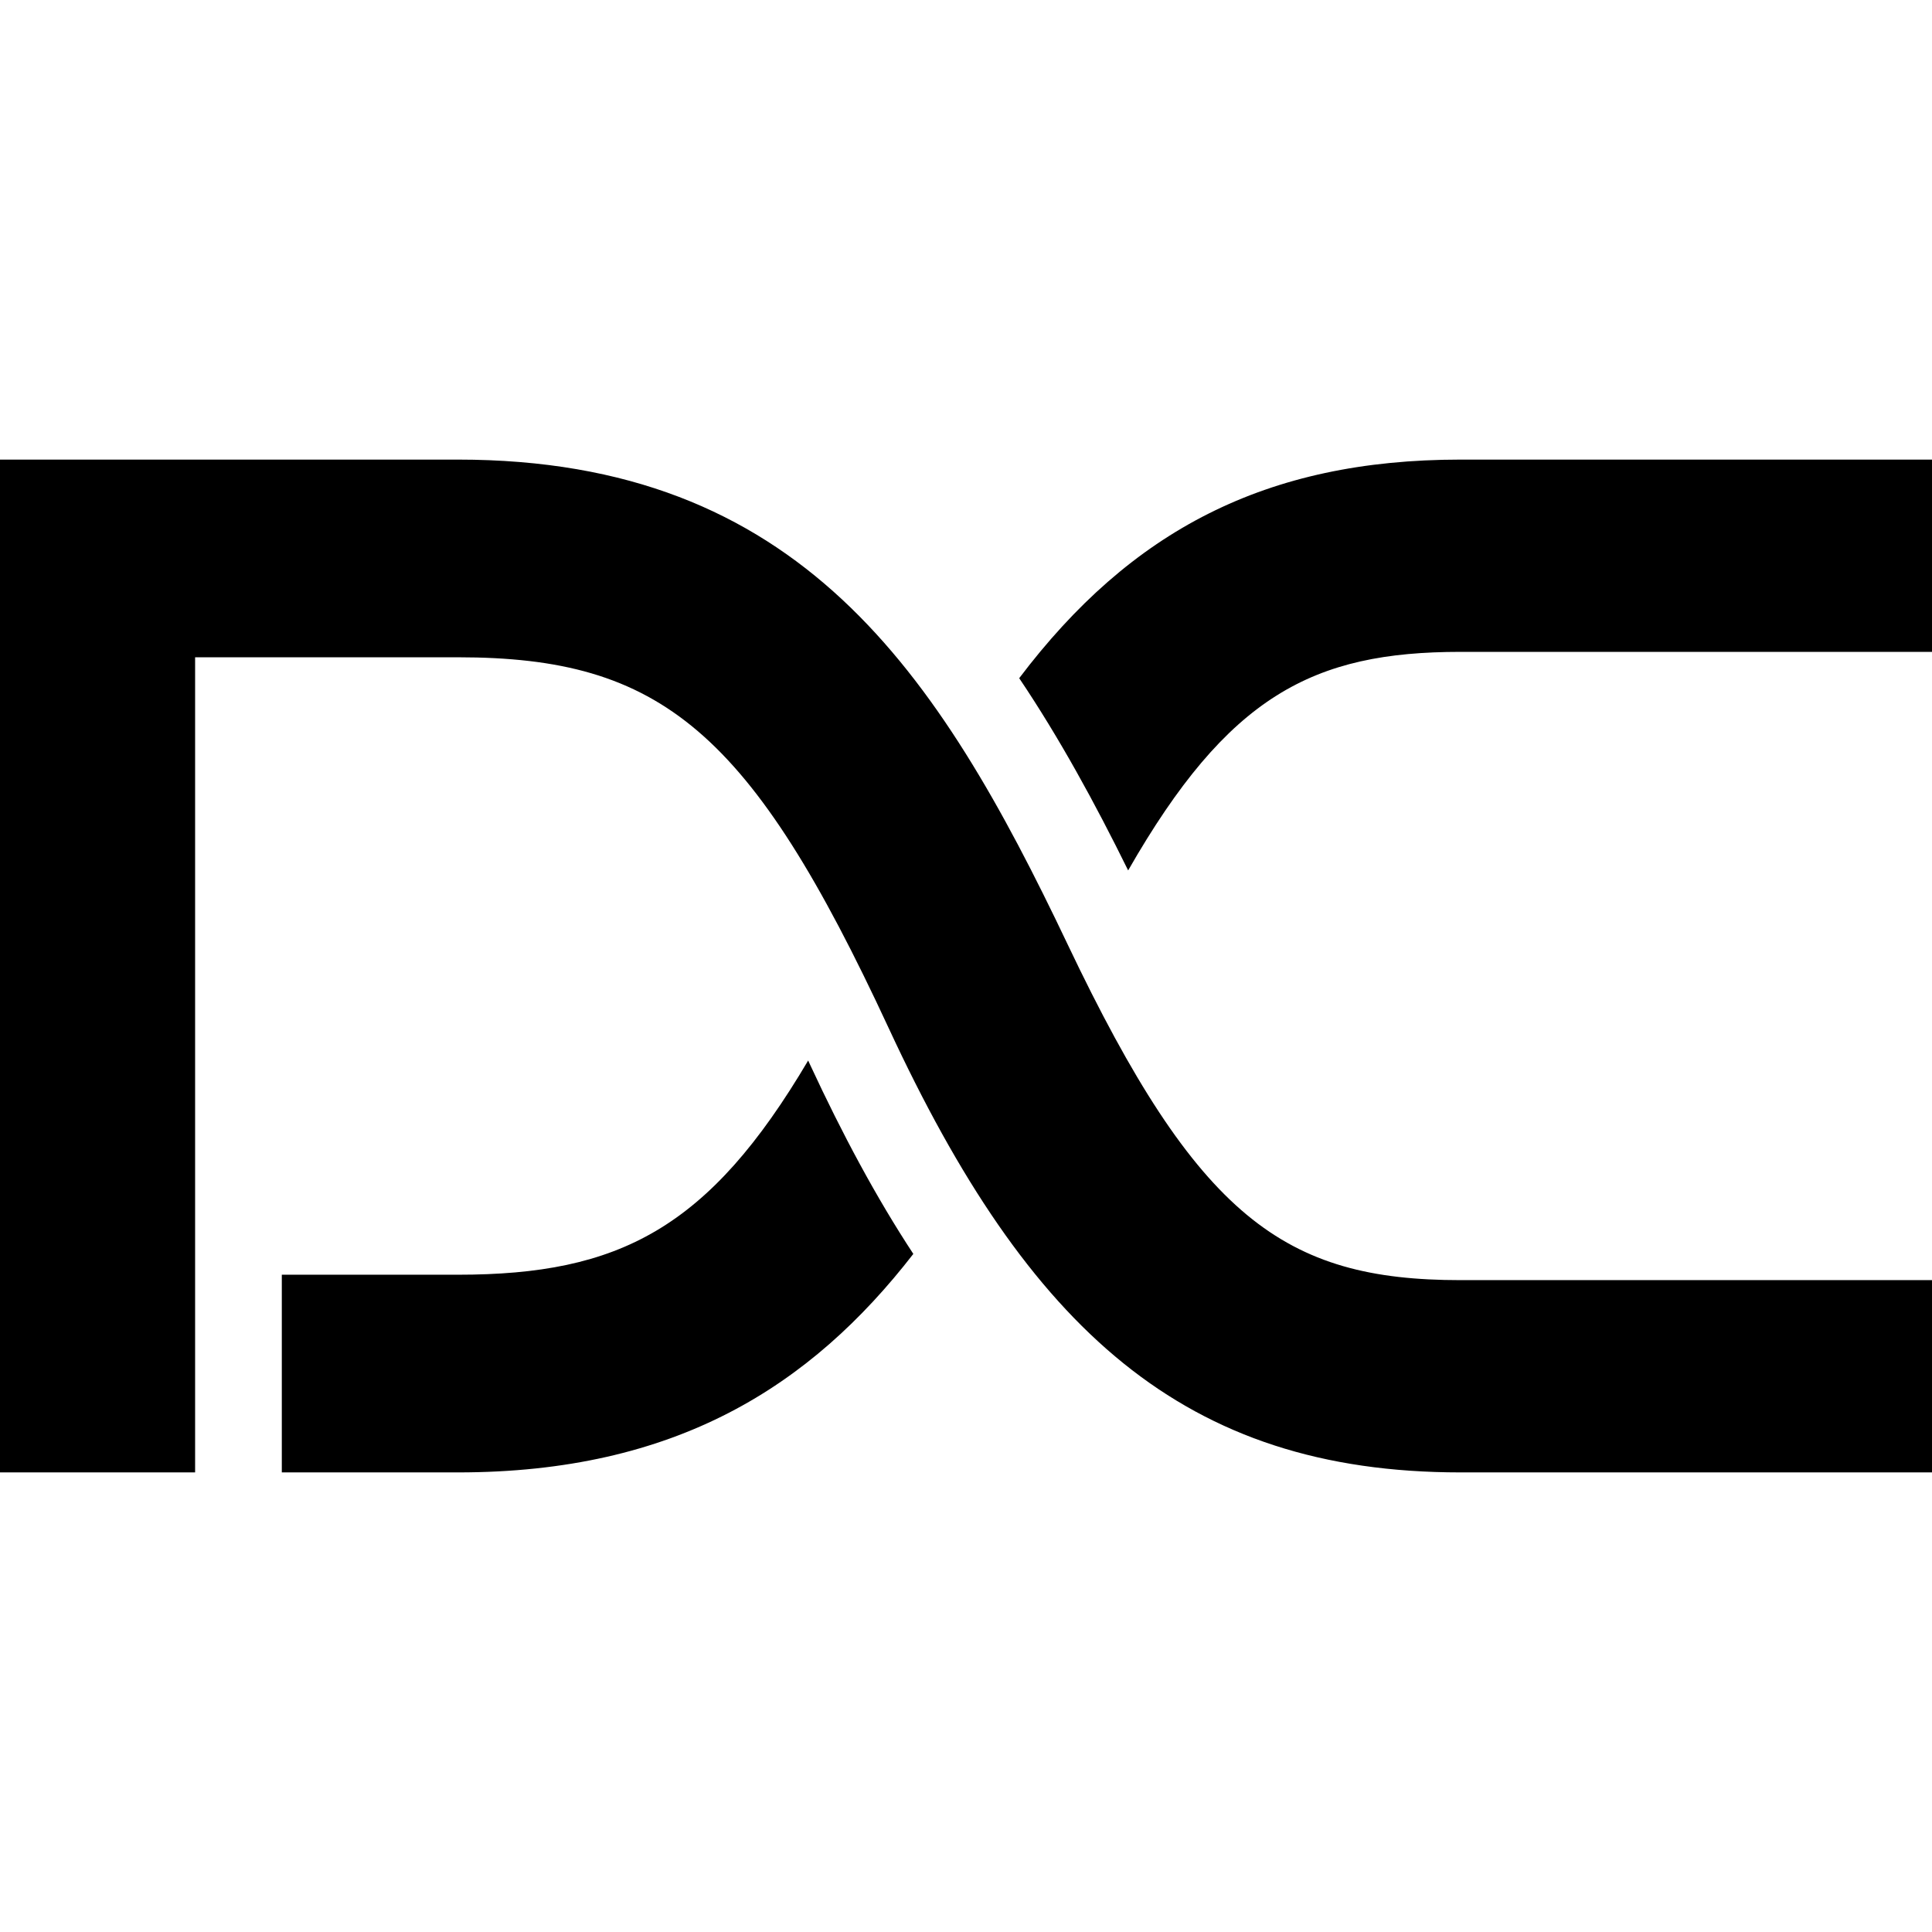
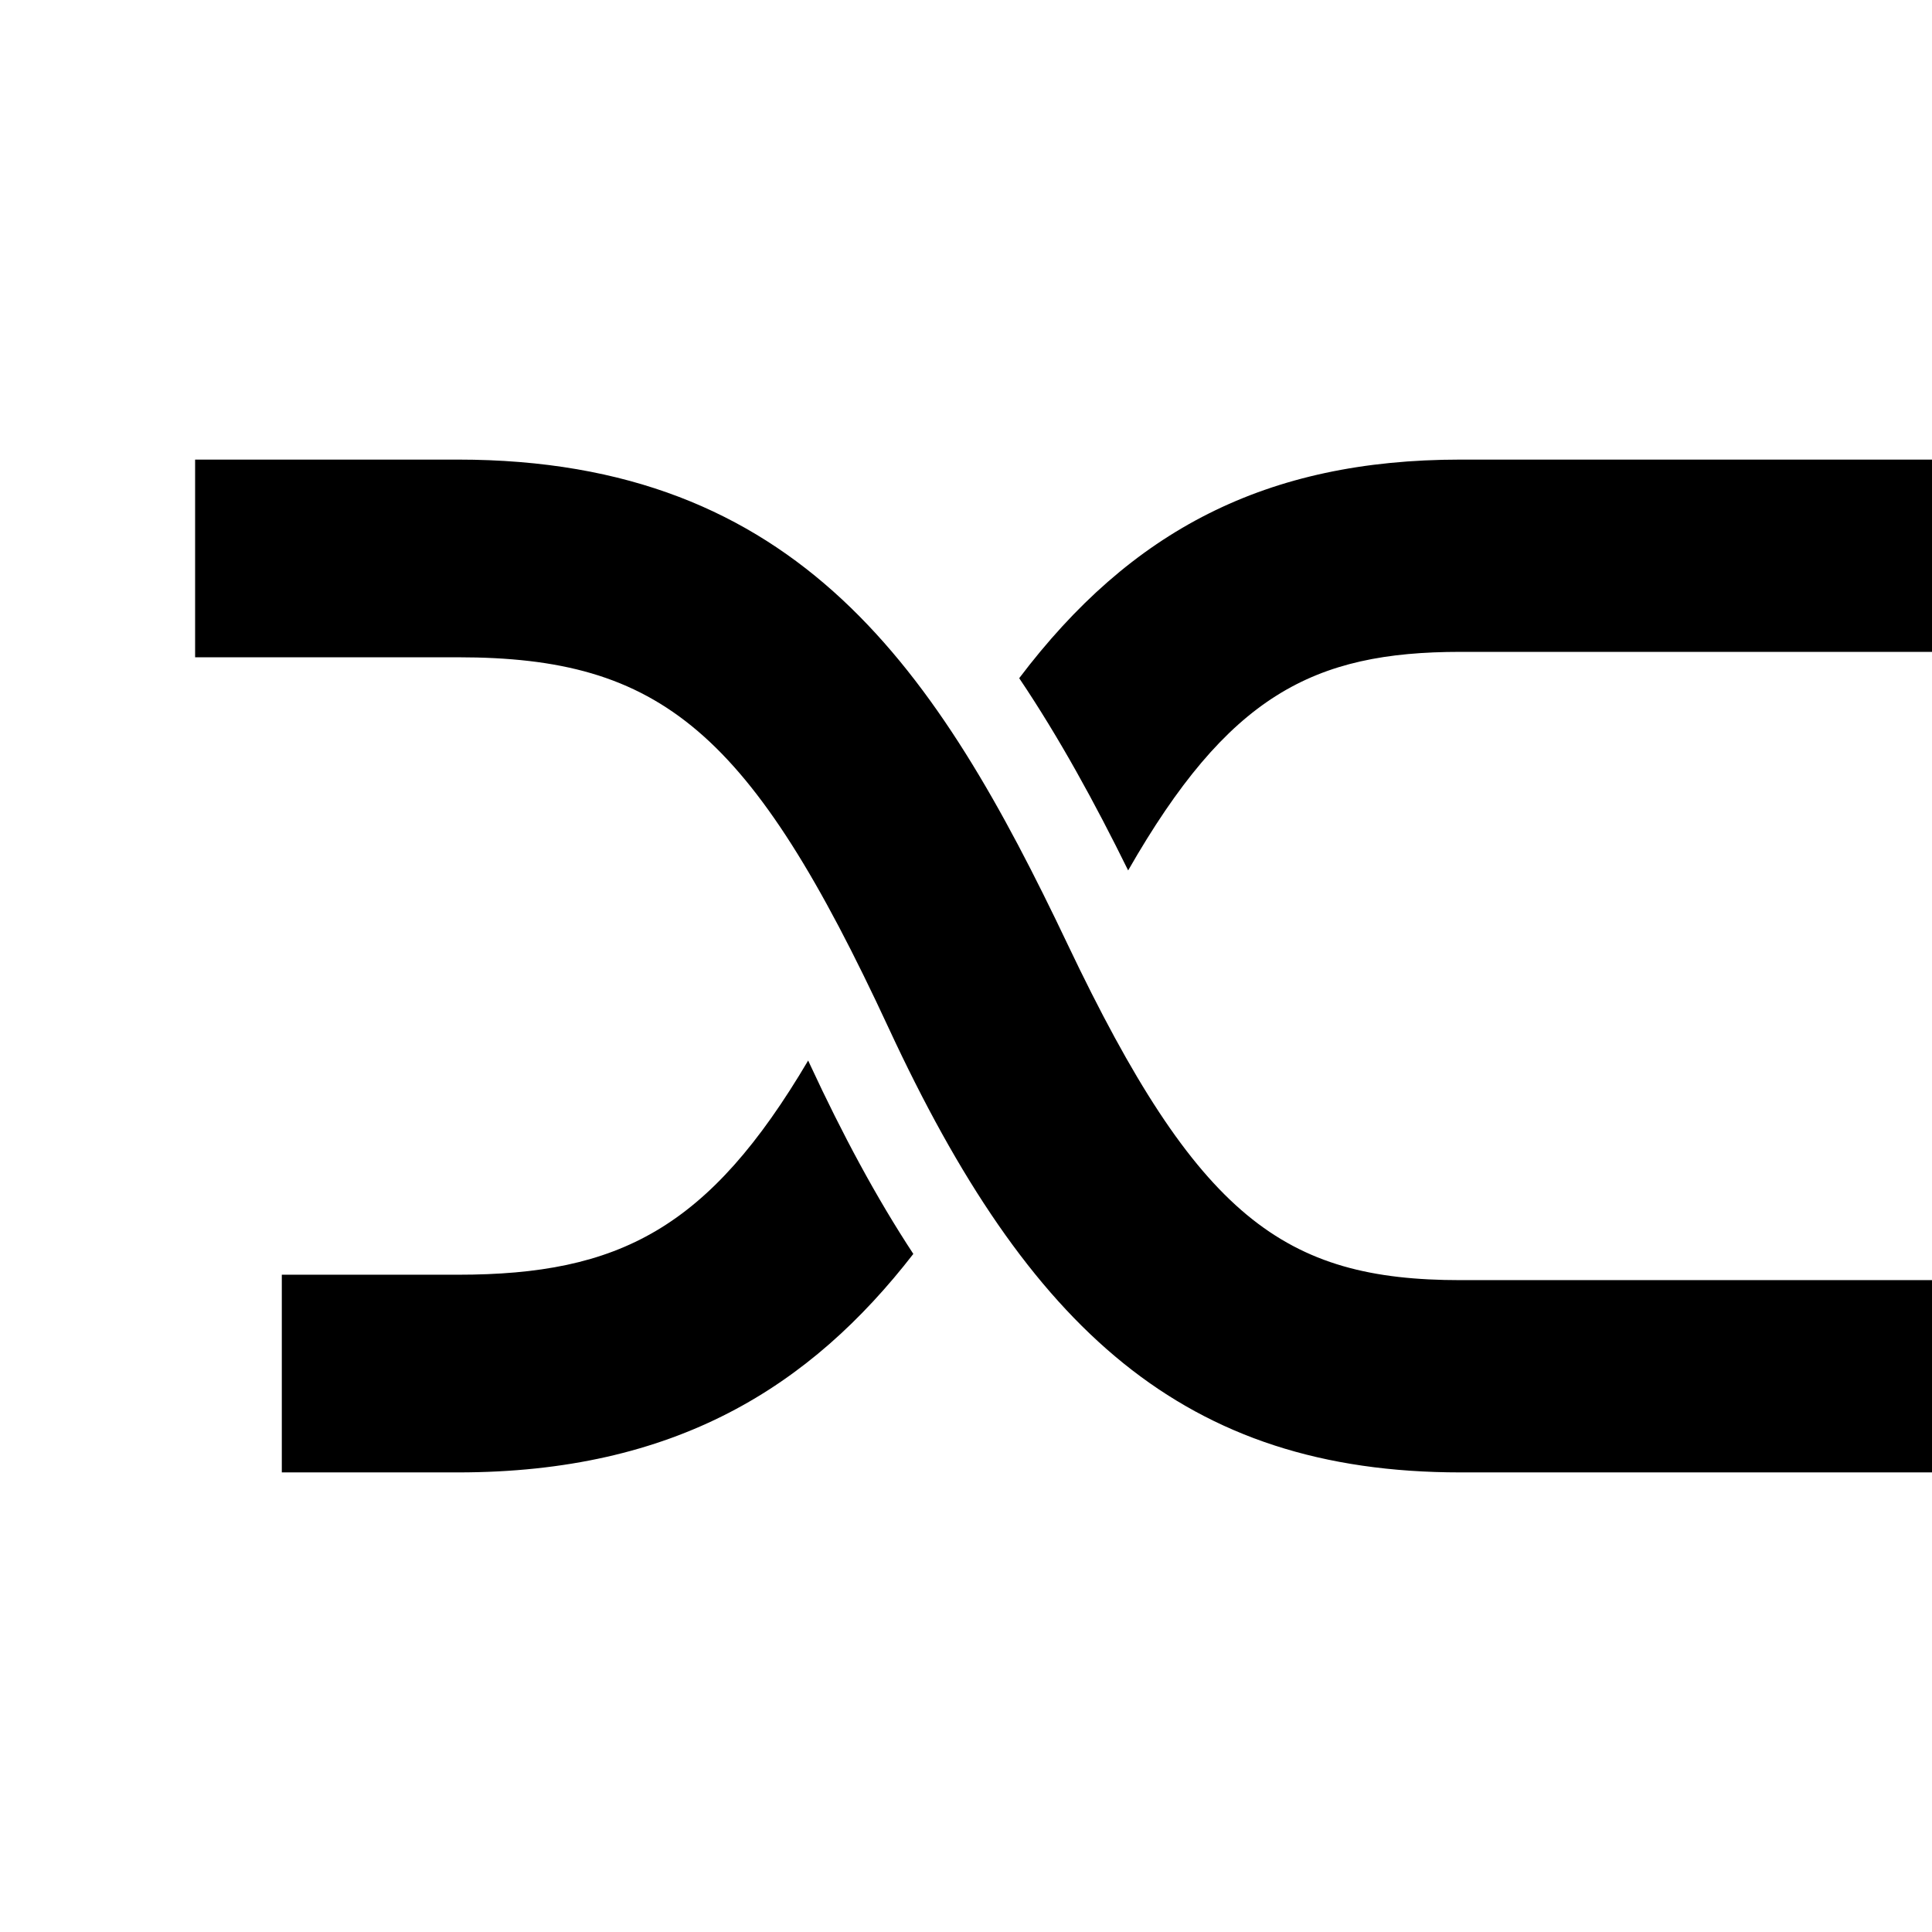
<svg xmlns="http://www.w3.org/2000/svg" width="227" height="227" viewBox="0 0 227 227">
-   <path d="M0 54v119h22.924V77.227h30.88c23.879 0 34.385 8.592 50.622 43.592C120.836 156.191 139.13 173 171.604 173H227v-22.59h-55.396c-20.693 0-30.883-7.32-46.164-39.455C110.157 78.818 93.92 54 53.805 54H0zm171.604 0c-22.896 0-38.744 8.355-51.852 25.684 4.73 7.028 8.92 14.707 12.8 22.586 11.759-20.545 21.72-25.68 39.052-25.68H227V54h-55.396zm-76.65 70.607c-11.66 19.75-22.191 25.166-41.15 25.166H33.111V173h20.694c25.544 0 41.408-10.063 53.506-25.672-4.358-6.63-8.342-14.07-12.127-22.227l-.23-.494z" />
+   <path d="M0 54h22.924V77.227h30.88c23.879 0 34.385 8.592 50.622 43.592C120.836 156.191 139.13 173 171.604 173H227v-22.59h-55.396c-20.693 0-30.883-7.32-46.164-39.455C110.157 78.818 93.92 54 53.805 54H0zm171.604 0c-22.896 0-38.744 8.355-51.852 25.684 4.73 7.028 8.92 14.707 12.8 22.586 11.759-20.545 21.72-25.68 39.052-25.68H227V54h-55.396zm-76.65 70.607c-11.66 19.75-22.191 25.166-41.15 25.166H33.111V173h20.694c25.544 0 41.408-10.063 53.506-25.672-4.358-6.63-8.342-14.07-12.127-22.227l-.23-.494z" />
</svg>